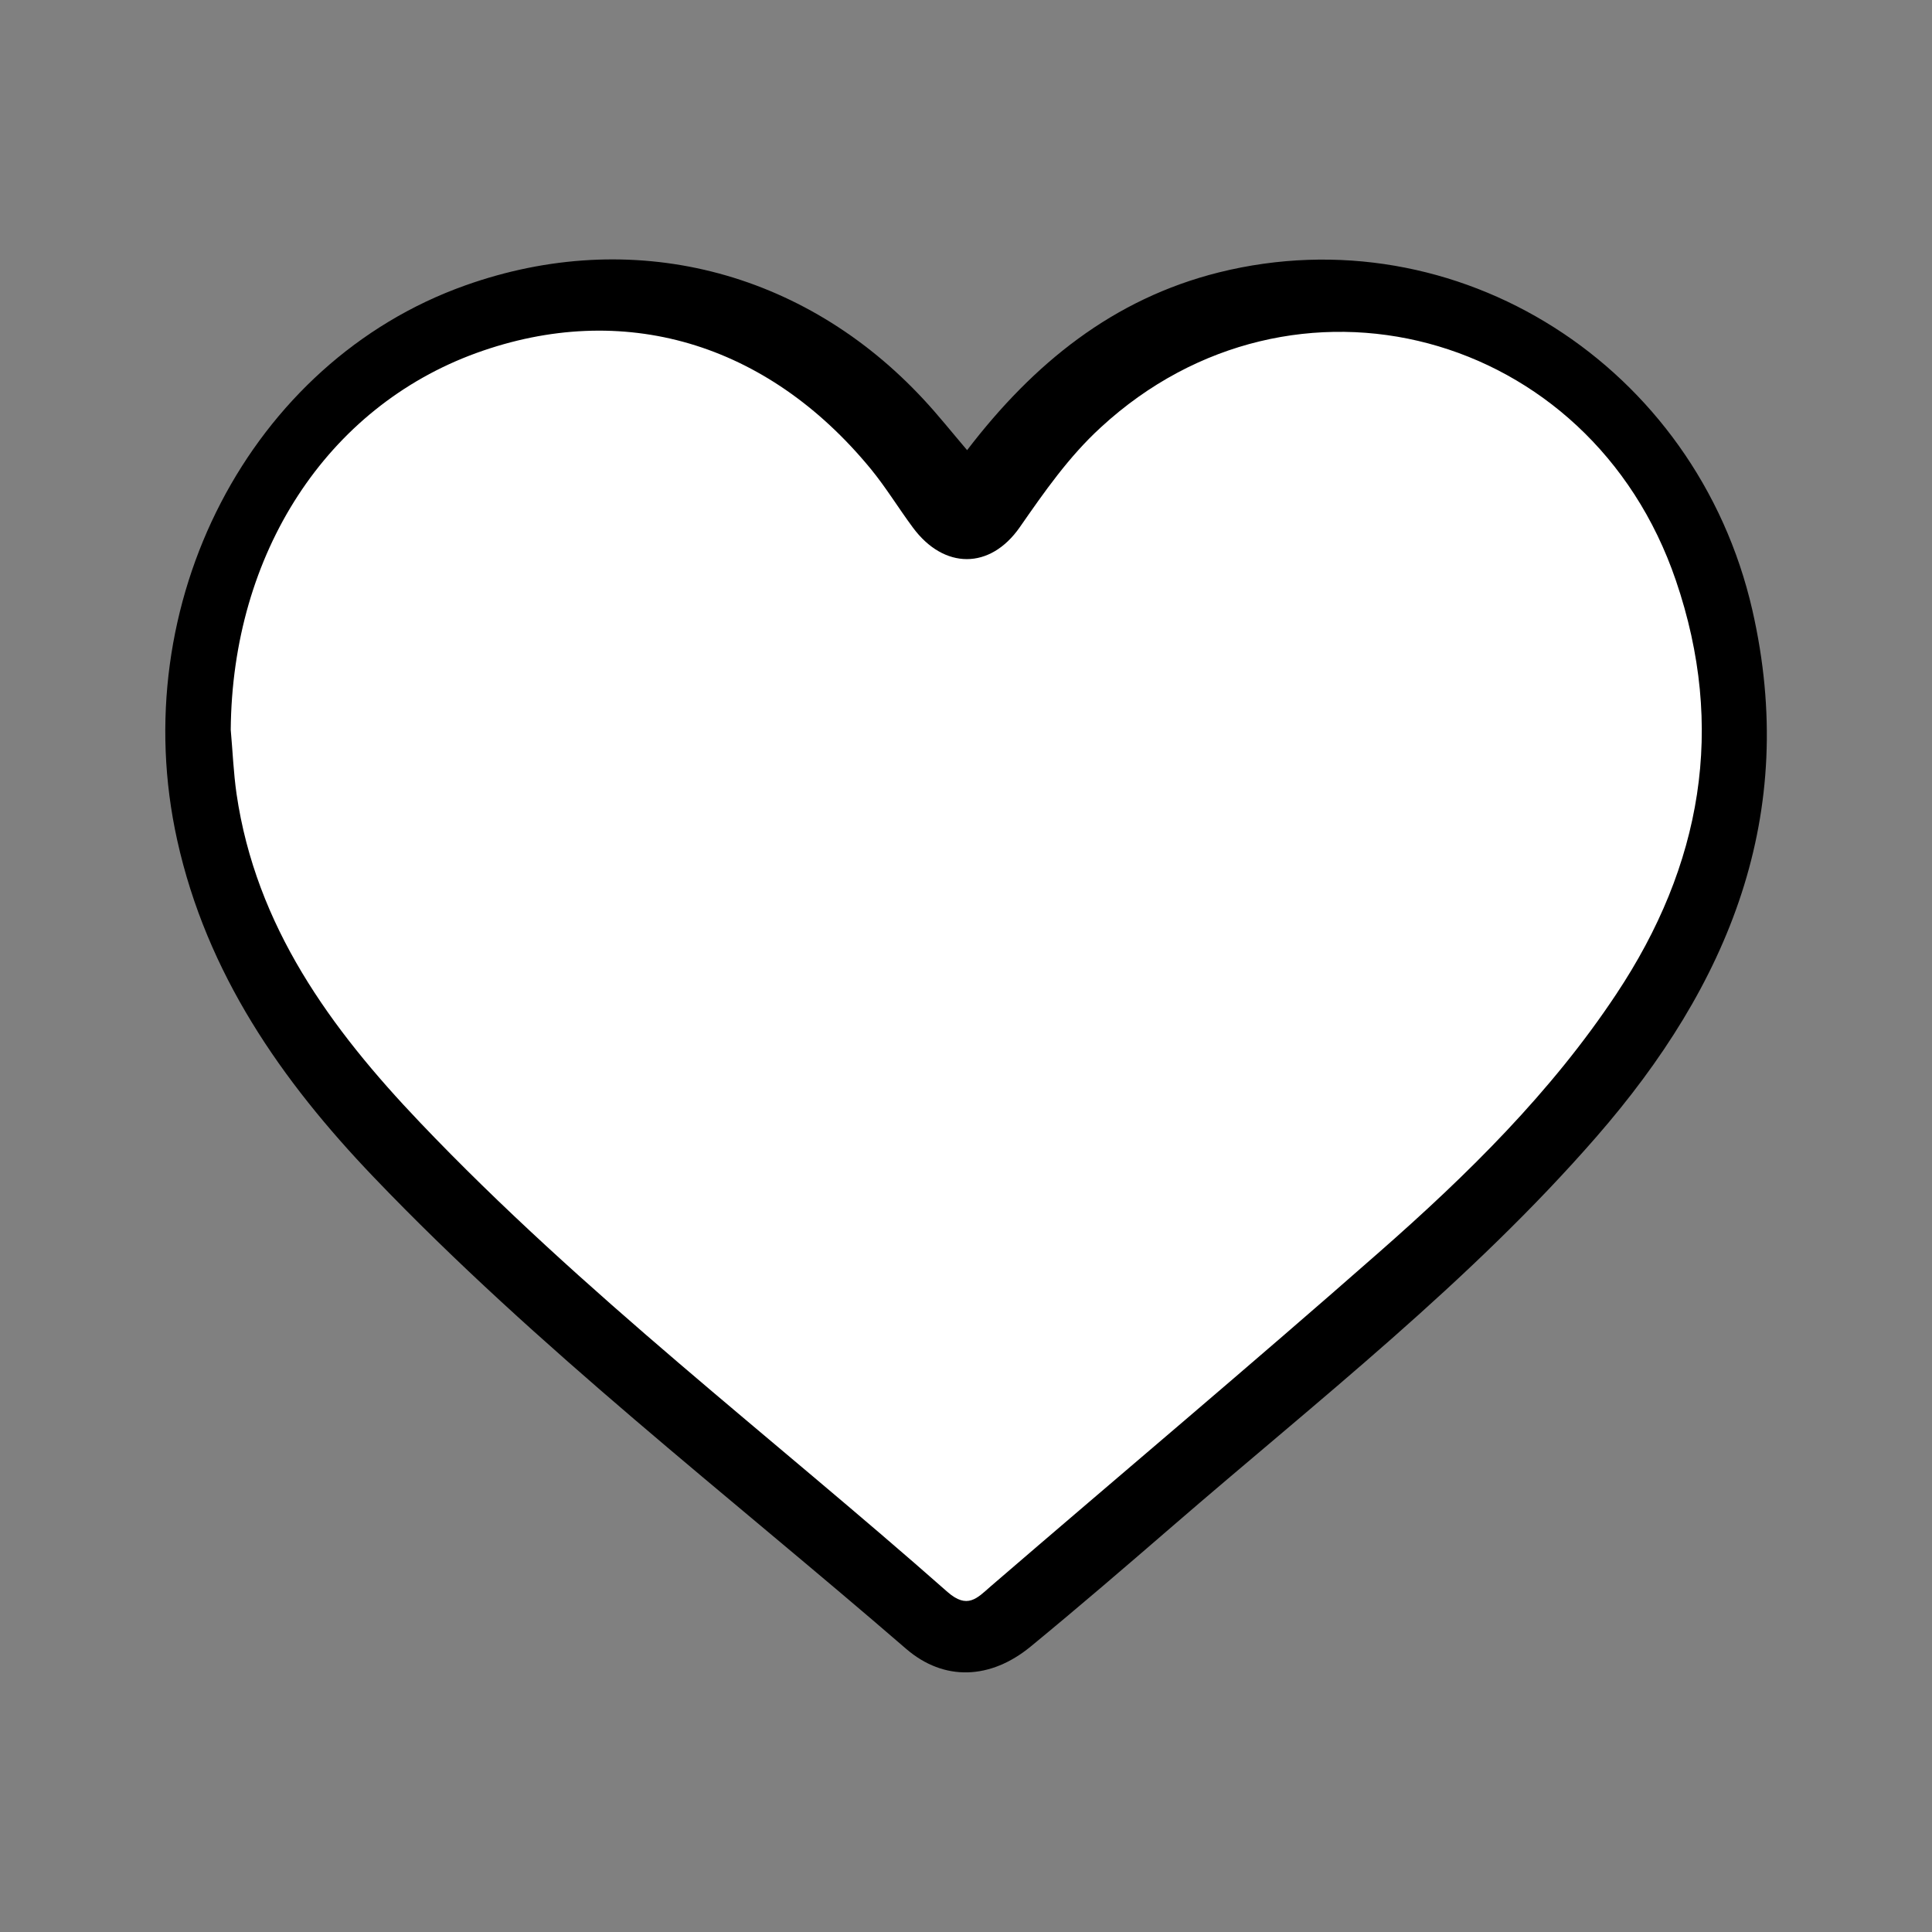
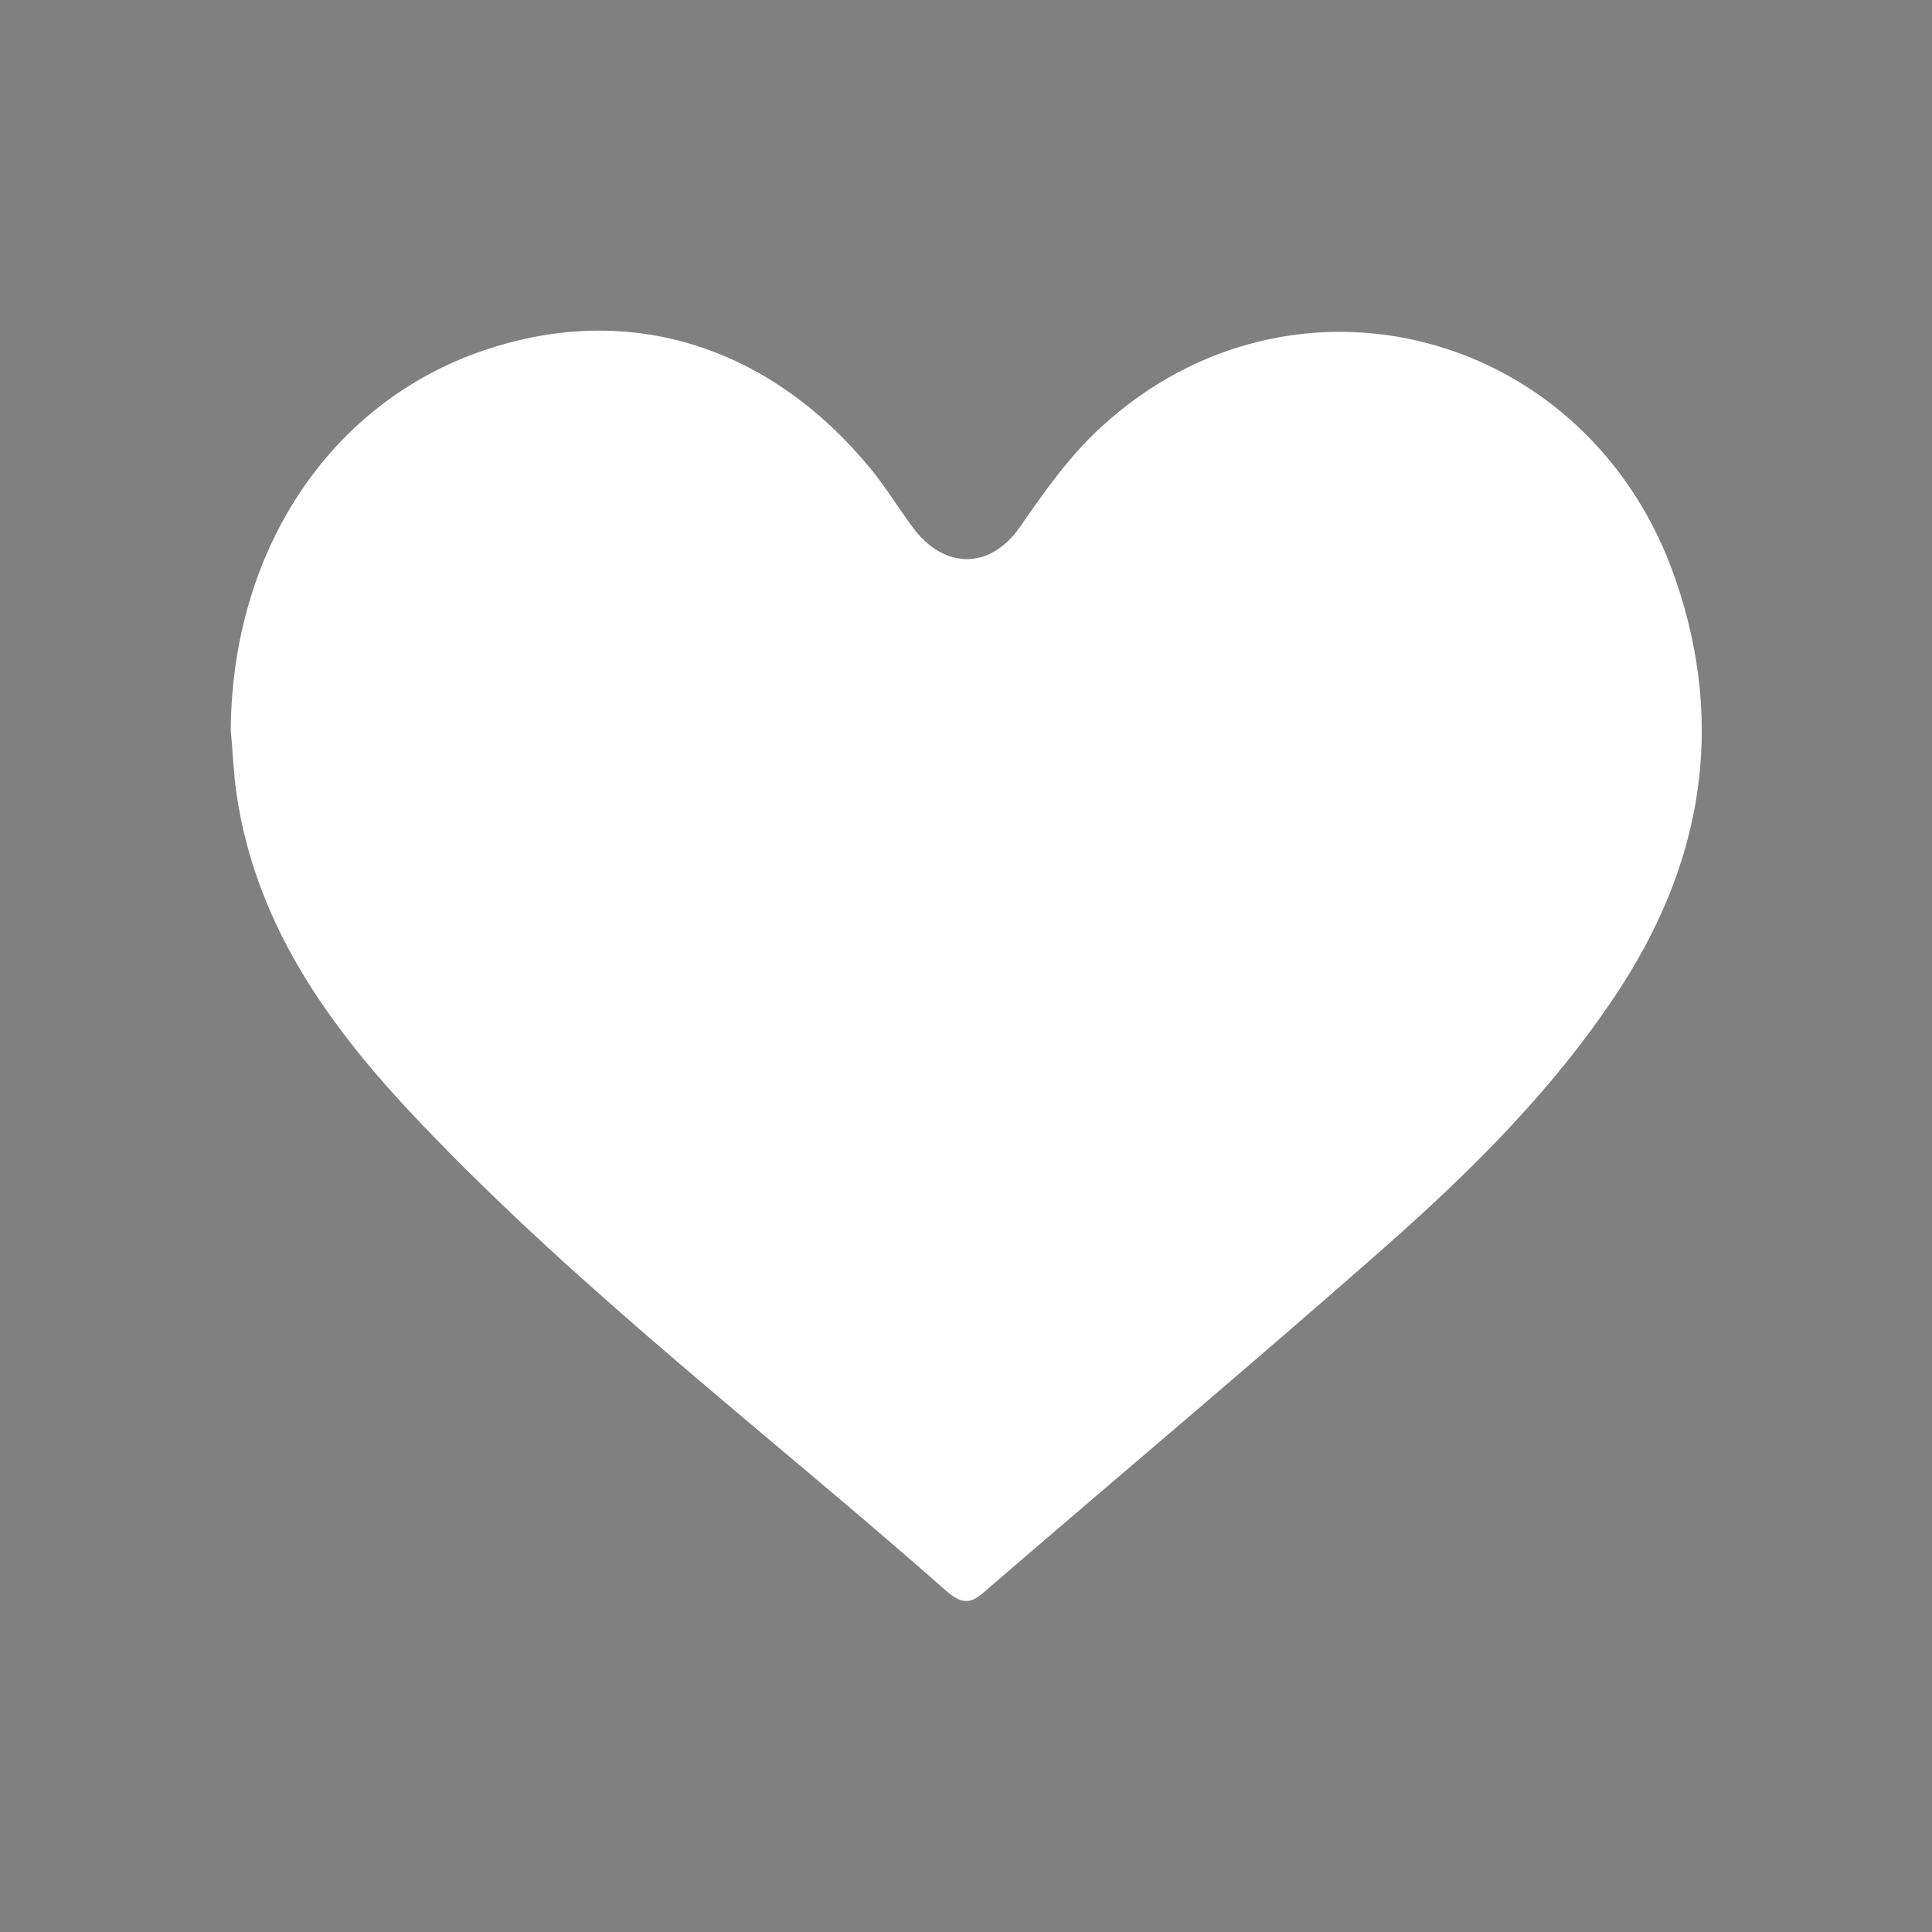
<svg xmlns="http://www.w3.org/2000/svg" id="uuid-88c79a0b-dcac-4f0c-b16d-13a3061ec1f1" data-name="Capa 1" width="70" height="70" viewBox="0 0 70 70">
  <rect x="0" y="0" width="70" height="70" fill="#808080" stroke="none" />
  <g id="uuid-6701540f-b1e9-4ff4-a96a-ba5db461aa61" data-name="Corazon">
    <g>
-       <path d="m35.04,16.31c2.41-3.15,5.29-5.48,9.12-6.44,8.64-2.15,17.3,3.38,19.33,12.23,1.7,7.44-.86,13.59-5.65,19.09-4.58,5.26-10.09,9.55-15.34,14.09-1.7,1.47-3.42,2.95-5.16,4.38-1.45,1.19-3.13,1.27-4.51.08-6.5-5.62-13.34-10.87-19.29-17.09-3.35-3.5-6.05-7.38-7.12-12.21-1.9-8.57,2.64-17.33,10.44-20.1,6.01-2.14,12.25-.58,16.63,4.16.51.55.98,1.14,1.55,1.81h0Z" />
      <path d="m8.36,26.45c.05-6.41,3.48-11.69,8.9-13.66,5.3-1.92,10.52-.39,14.29,4.2.55.67,1.01,1.43,1.53,2.13,1.12,1.51,2.79,1.53,3.87-.02.89-1.28,1.78-2.56,2.94-3.62,6.95-6.4,17.73-3.55,20.83,5.55,1.82,5.33.94,10.33-2.16,14.99-2.36,3.56-5.39,6.54-8.58,9.34-4.65,4.09-9.4,8.08-14.09,12.12-.49.43-.84.83-1.56.2-6.4-5.65-13.22-10.82-19.12-17.02-3.23-3.39-5.94-7.1-6.64-11.9-.11-.77-.14-1.54-.21-2.32h0Z" style="fill: #fff;" />
    </g>
  </g>
</svg>